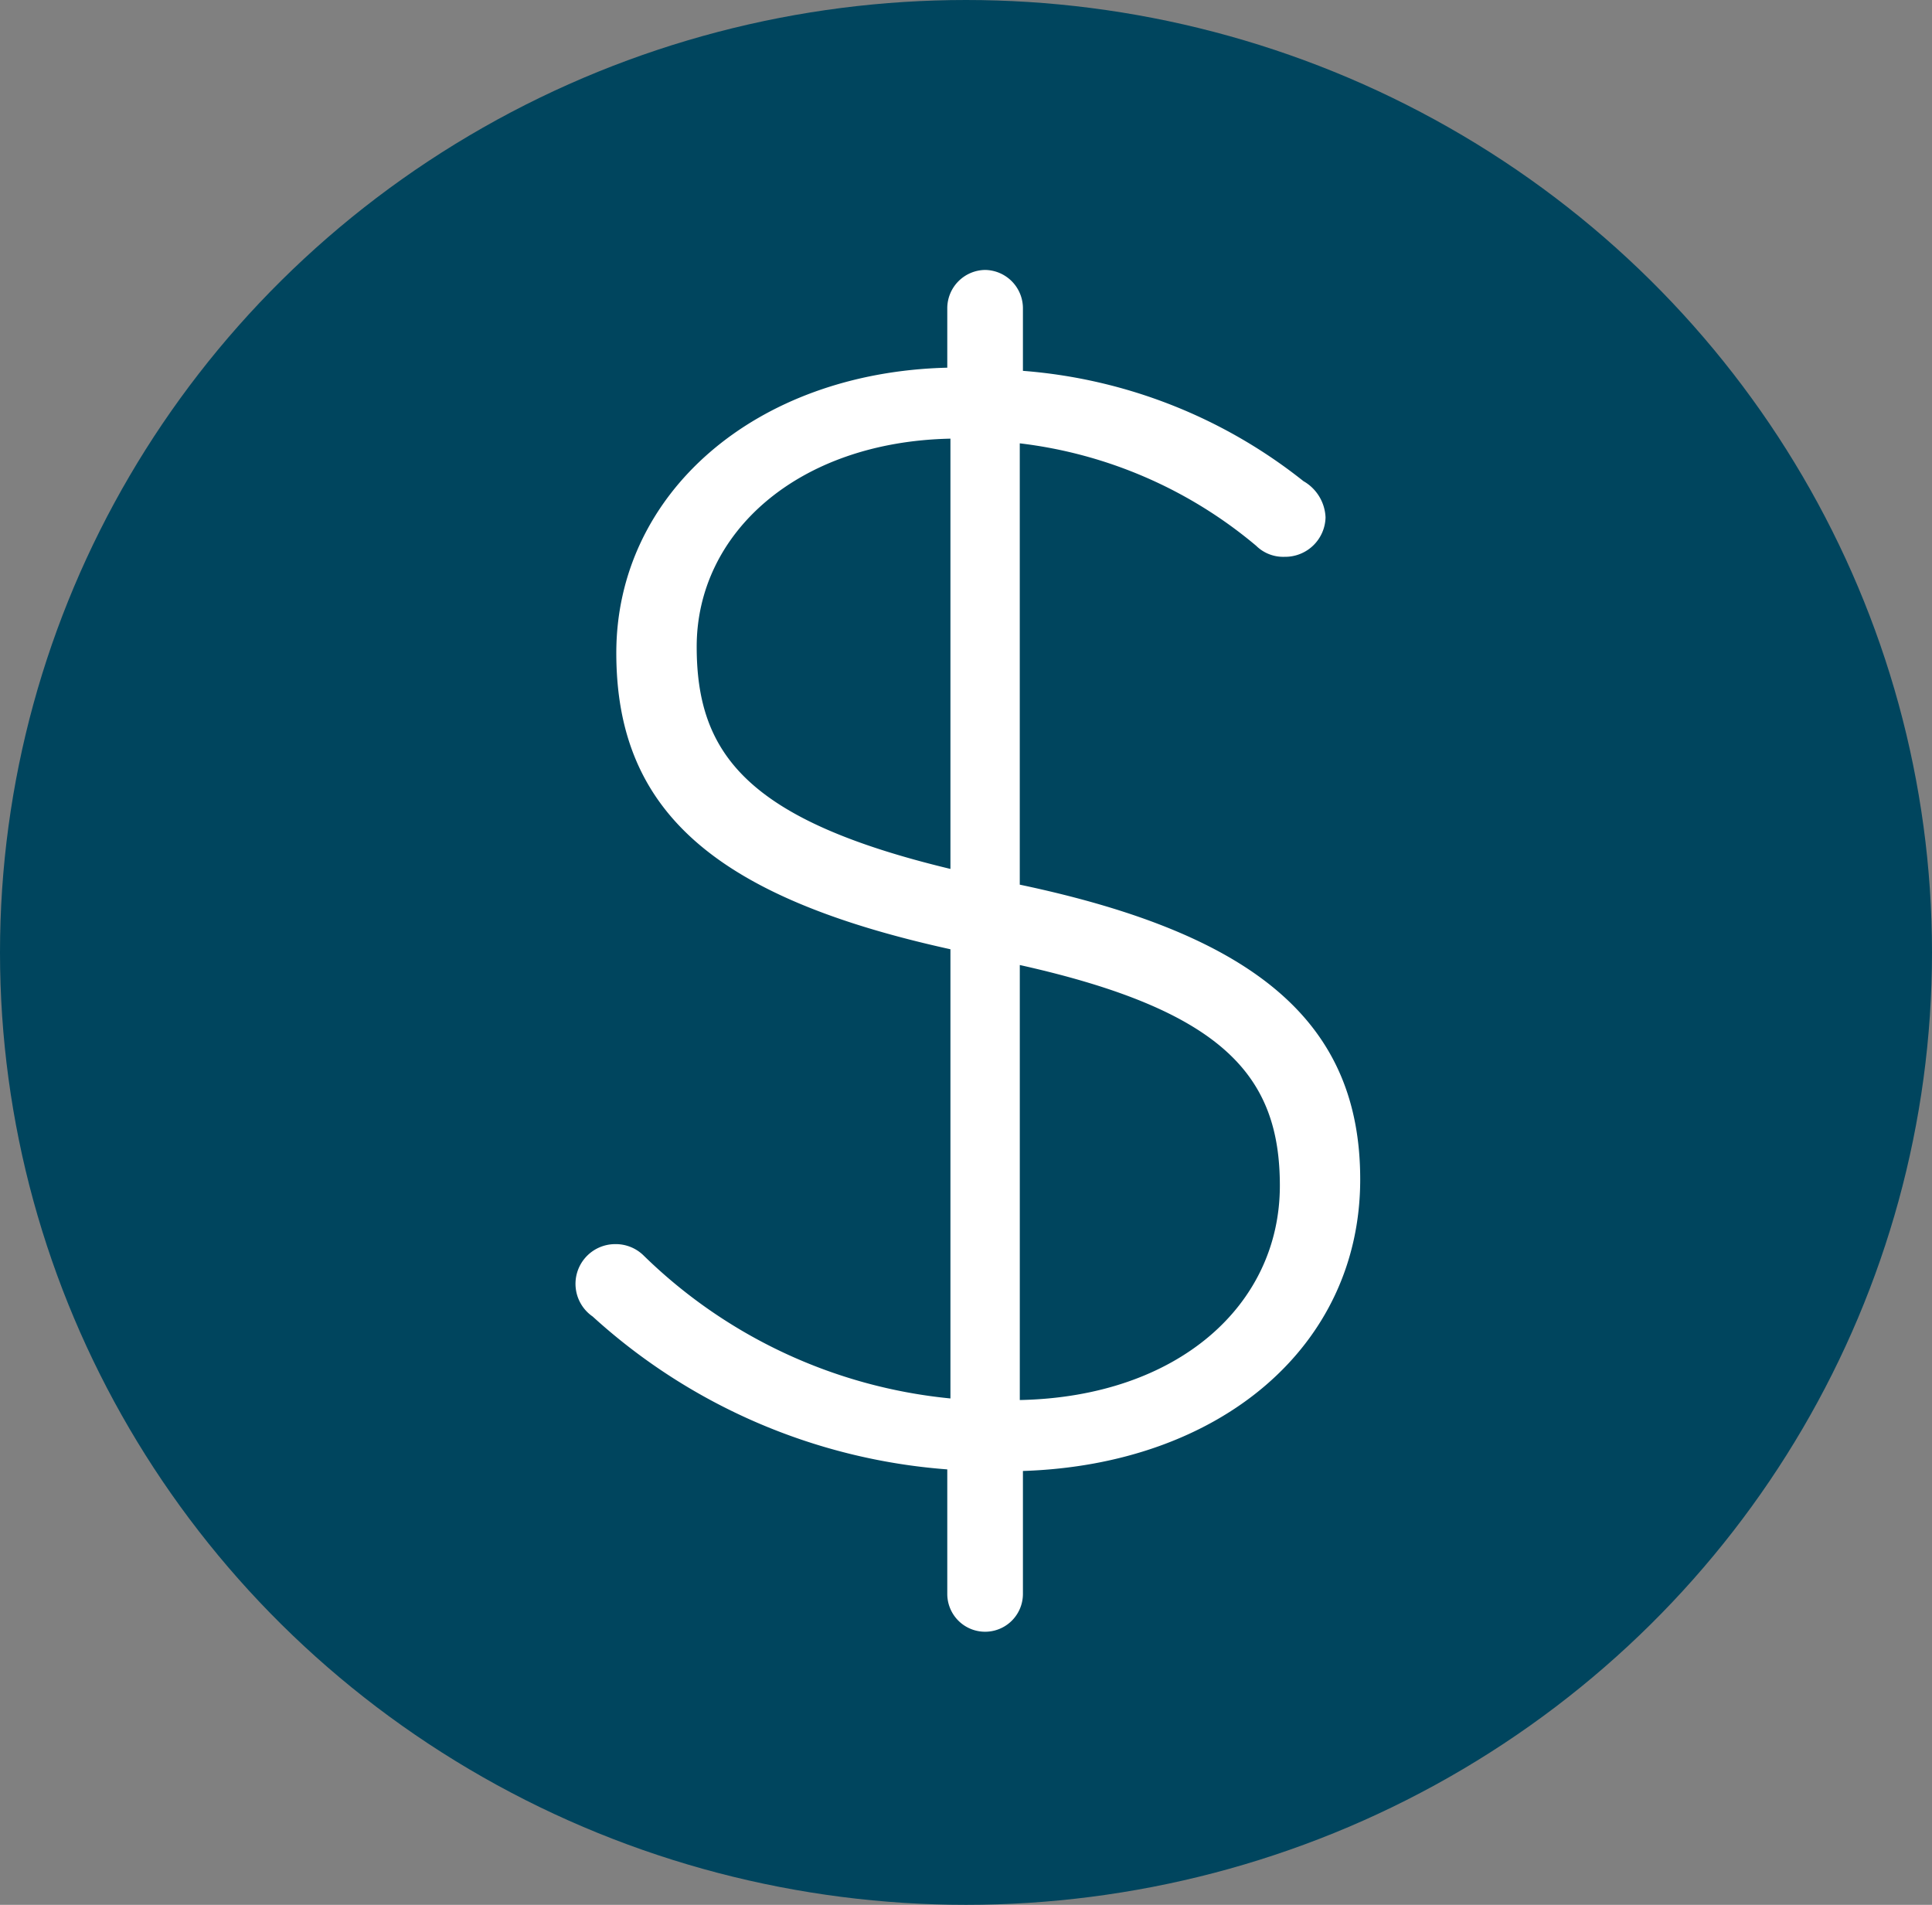
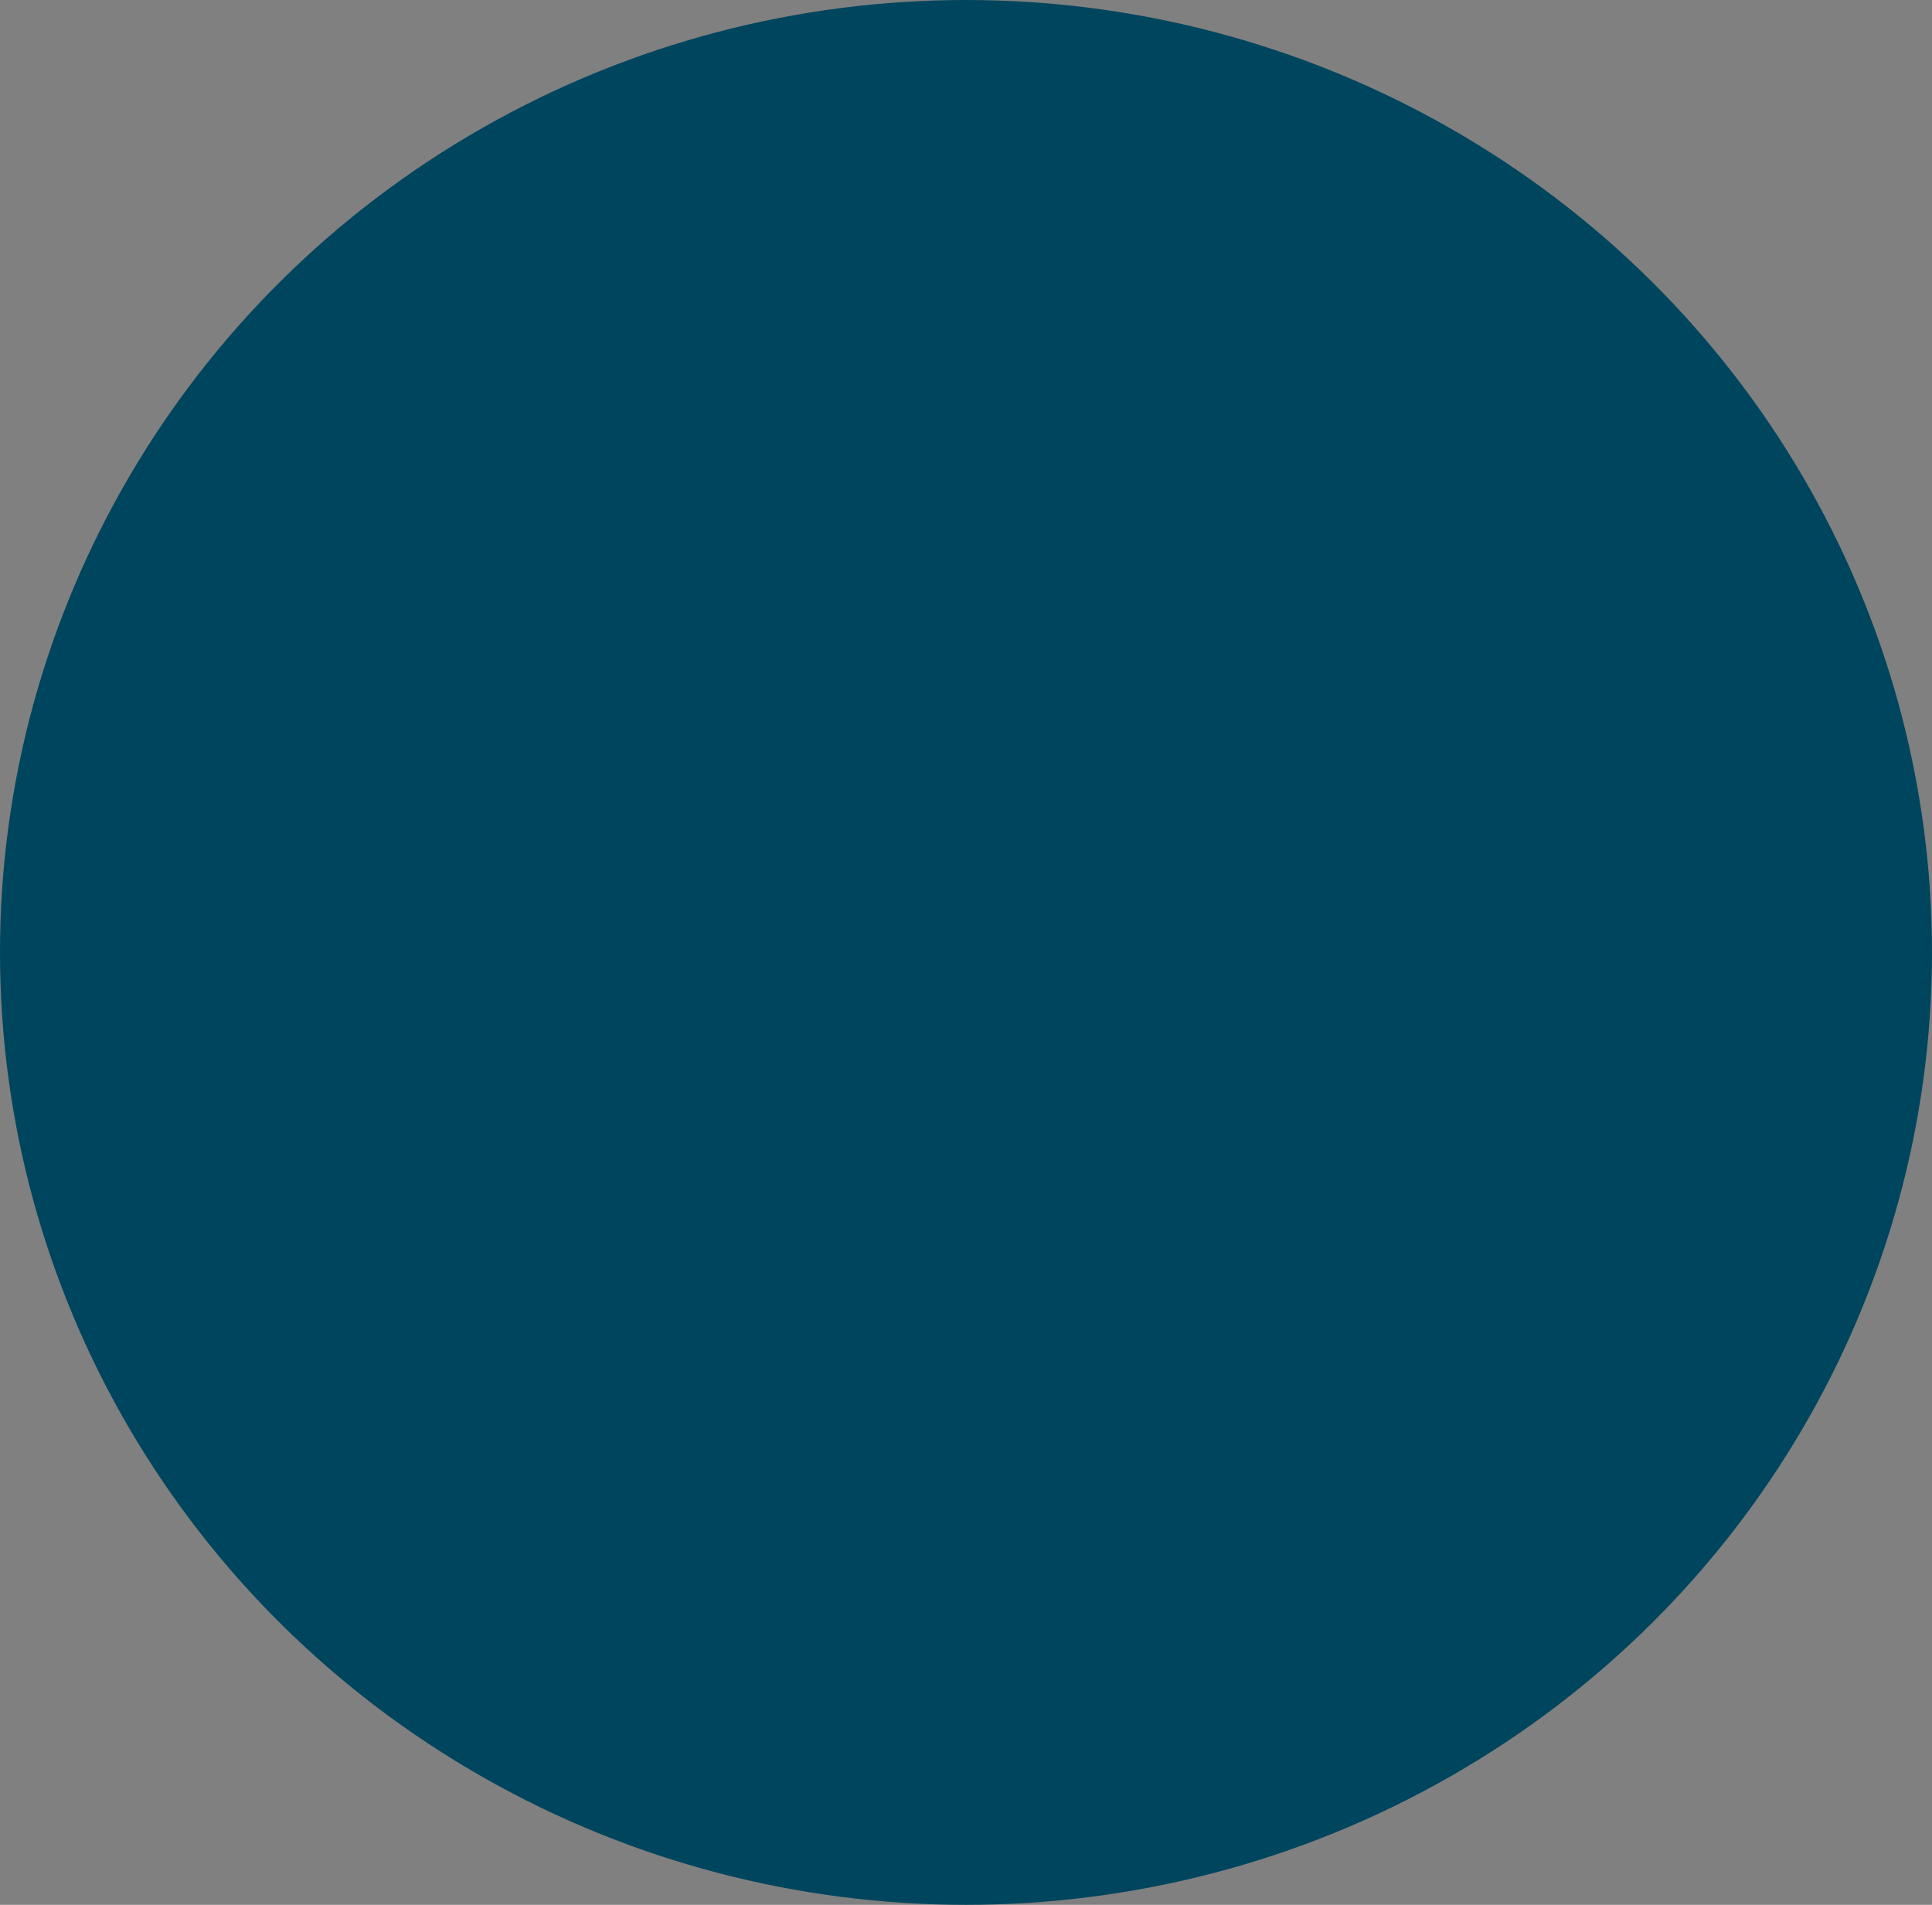
<svg xmlns="http://www.w3.org/2000/svg" width="71" height="70" viewBox="0 0 71 70">
  <rect x="0" y="0" width="71" height="70" fill="#808080" stroke="none" />
  <defs>
    <clipPath id="clip-path">
-       <rect id="Rectangle_4937" data-name="Rectangle 4937" width="28.844" height="50.042" fill="#fff" />
-     </clipPath>
+       </clipPath>
  </defs>
  <g id="Group_1821" data-name="Group 1821" transform="translate(0 0)">
    <ellipse id="Ellipse_11" data-name="Ellipse 11" cx="35.5" cy="35" rx="35.5" ry="35" transform="translate(0 0)" fill="#00455e" />
    <g id="Group_1732" data-name="Group 1732" transform="translate(21.143 9.921)">
      <g id="Group_1732-2" data-name="Group 1732" clip-path="url(#clip-path)">
-         <path id="Path_5110" data-name="Path 5110" d="M15.058,0a1.41,1.41,0,0,1,1.39,1.39V3.708a18.885,18.885,0,0,1,10.31,4.054,1.609,1.609,0,0,1,.811,1.332,1.484,1.484,0,0,1-1.506,1.448,1.415,1.415,0,0,1-1.043-.405,16.507,16.507,0,0,0-8.688-3.765V22.59c8.8,1.853,12.511,5.155,12.511,10.831,0,6.139-5.155,10.483-12.395,10.715v4.518a1.39,1.39,0,0,1-2.78,0V44.078A21.764,21.764,0,0,1,.636,38.46,1.459,1.459,0,0,1,1.447,35.8,1.461,1.461,0,0,1,2.49,36.2a18.714,18.714,0,0,0,11.294,5.271V24.964C5.1,23.053,1.505,19.867,1.505,14.075c0-5.85,5.1-10.31,12.163-10.483v-2.2A1.41,1.41,0,0,1,15.058,0M13.784,22.01V6.2c-5.618.116-9.325,3.475-9.325,7.645,0,3.939,1.853,6.371,9.325,8.167m2.549,3.533V41.529c5.792-.116,9.557-3.475,9.557-7.877,0-4-2.027-6.429-9.557-8.109" transform="translate(0.001 -0.001)" fill="#fff" />
+         <path id="Path_5110" data-name="Path 5110" d="M15.058,0a1.41,1.41,0,0,1,1.39,1.39V3.708a18.885,18.885,0,0,1,10.31,4.054,1.609,1.609,0,0,1,.811,1.332,1.484,1.484,0,0,1-1.506,1.448,1.415,1.415,0,0,1-1.043-.405,16.507,16.507,0,0,0-8.688-3.765V22.59c8.8,1.853,12.511,5.155,12.511,10.831,0,6.139-5.155,10.483-12.395,10.715v4.518a1.39,1.39,0,0,1-2.78,0V44.078A21.764,21.764,0,0,1,.636,38.46,1.459,1.459,0,0,1,1.447,35.8,1.461,1.461,0,0,1,2.49,36.2a18.714,18.714,0,0,0,11.294,5.271V24.964C5.1,23.053,1.505,19.867,1.505,14.075c0-5.85,5.1-10.31,12.163-10.483A1.41,1.41,0,0,1,15.058,0M13.784,22.01V6.2c-5.618.116-9.325,3.475-9.325,7.645,0,3.939,1.853,6.371,9.325,8.167m2.549,3.533V41.529c5.792-.116,9.557-3.475,9.557-7.877,0-4-2.027-6.429-9.557-8.109" transform="translate(0.001 -0.001)" fill="#fff" />
      </g>
    </g>
  </g>
</svg>